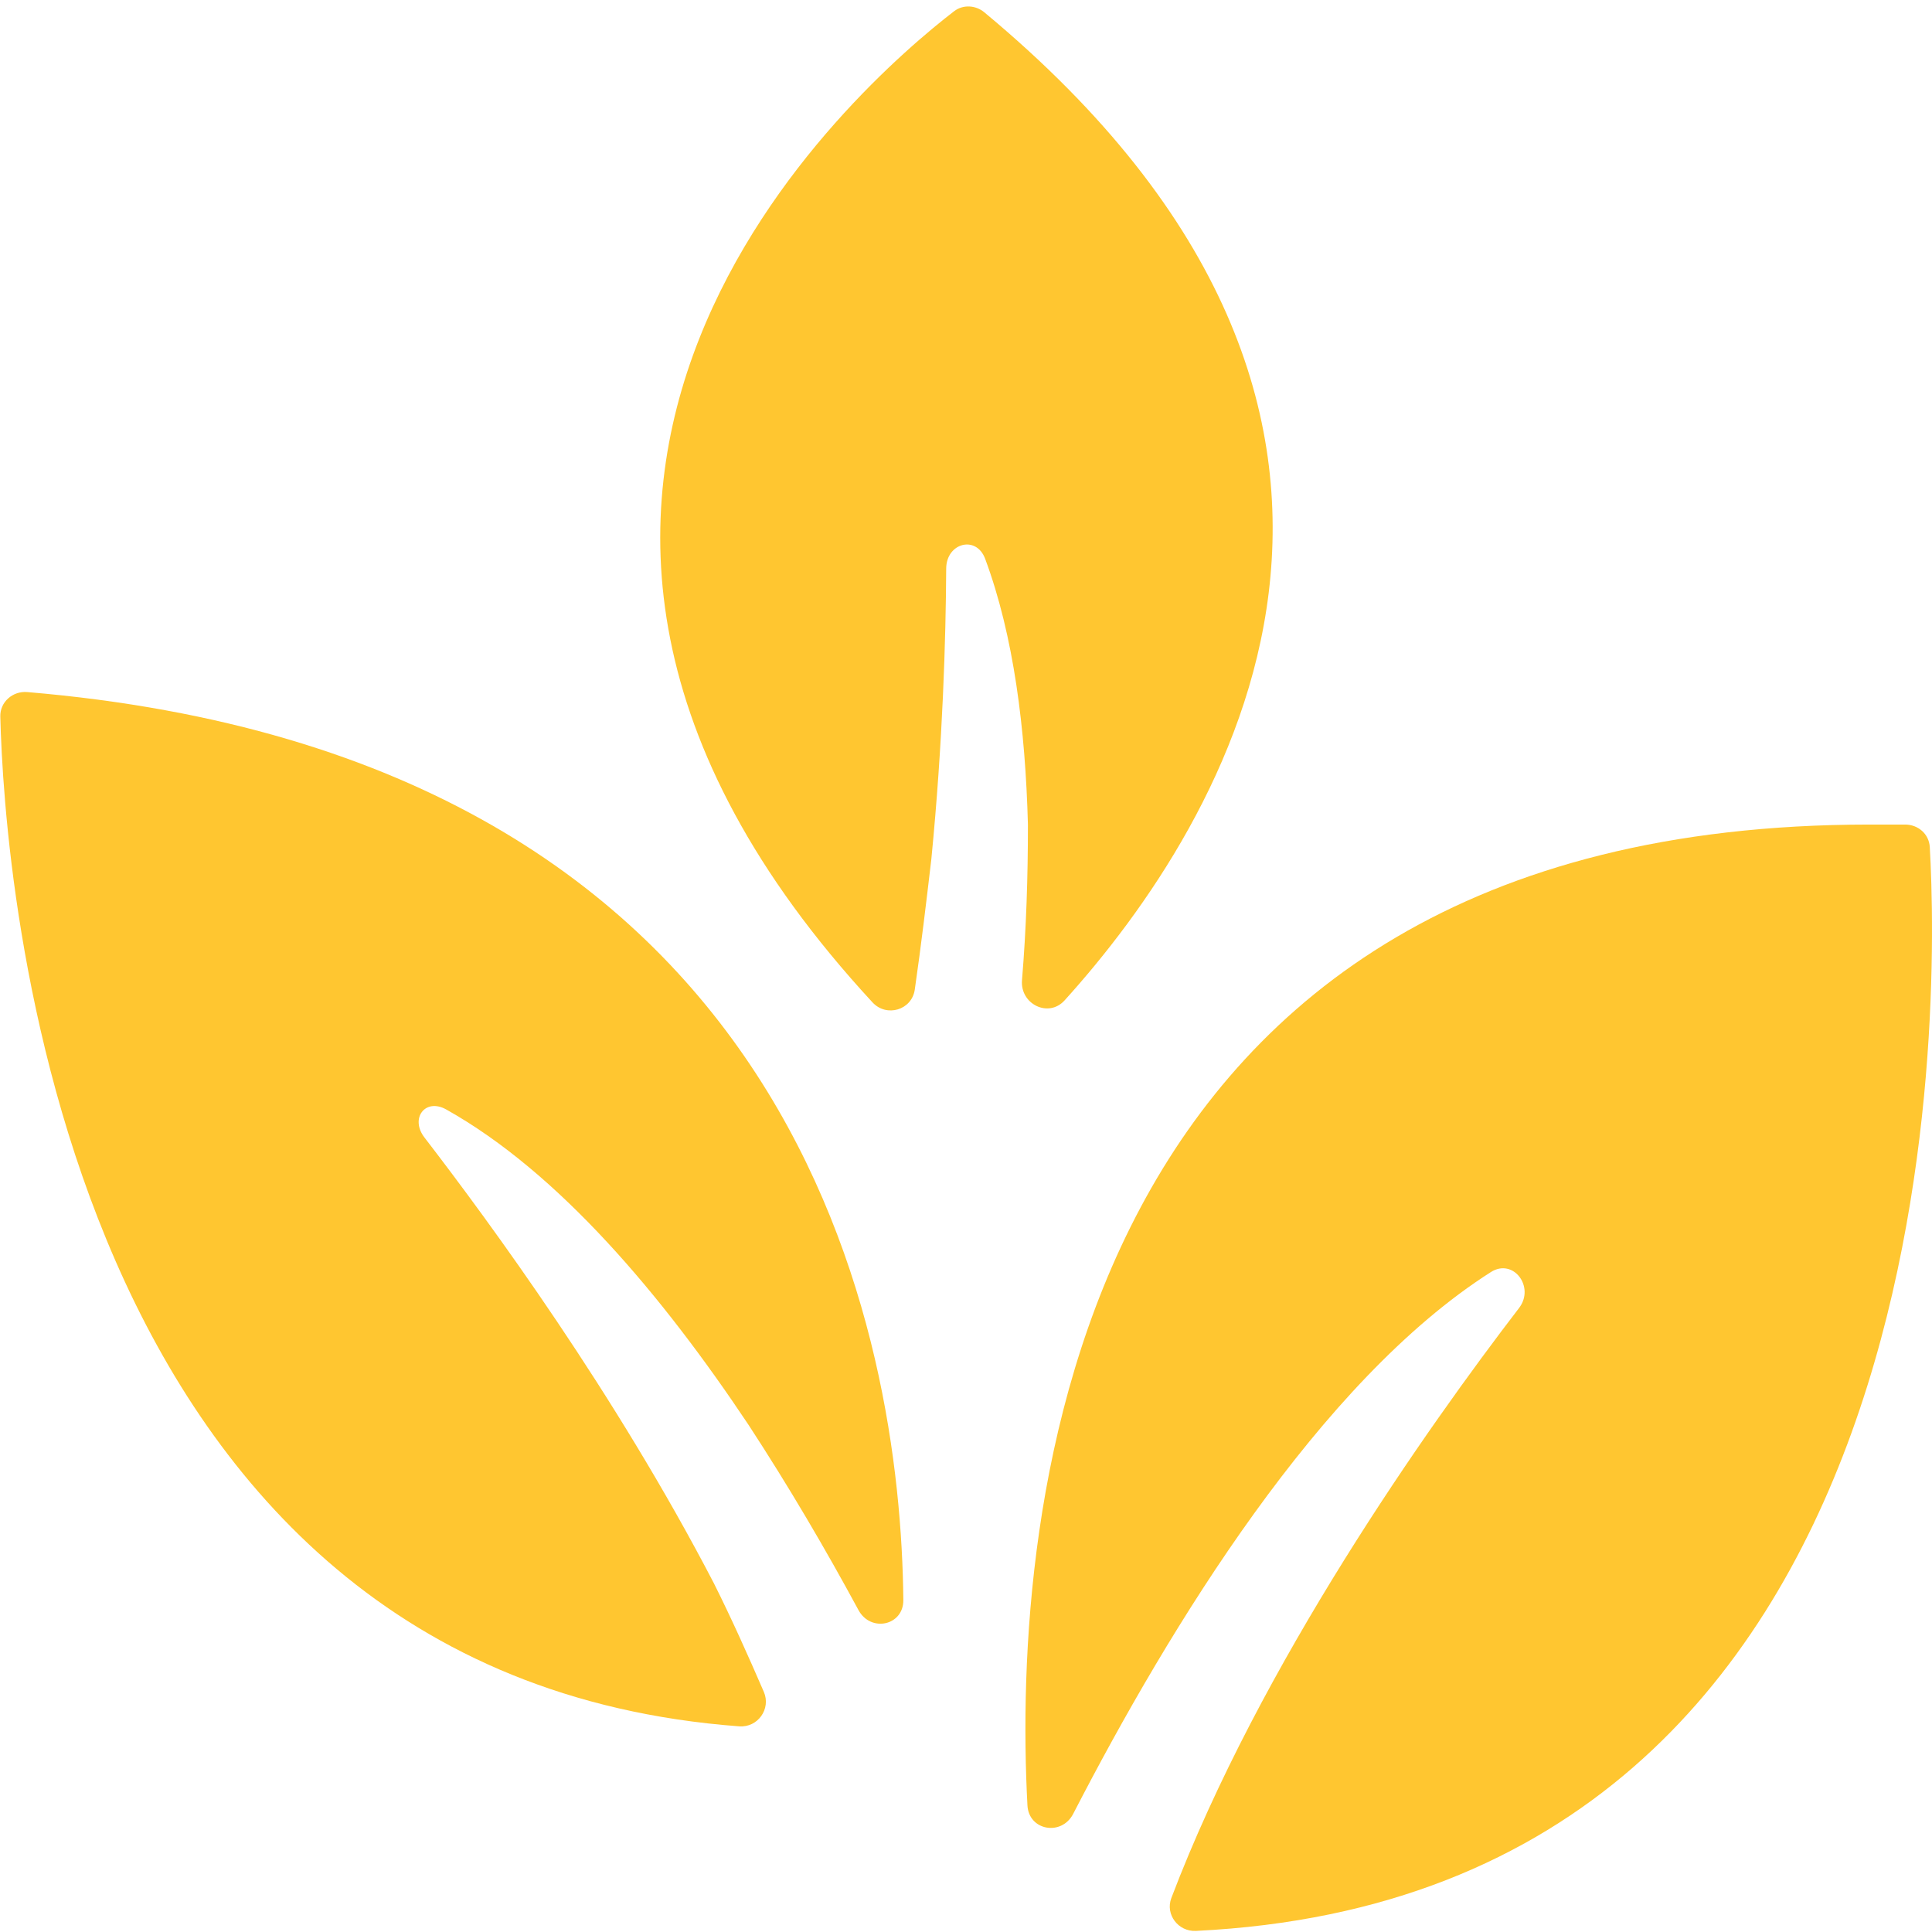
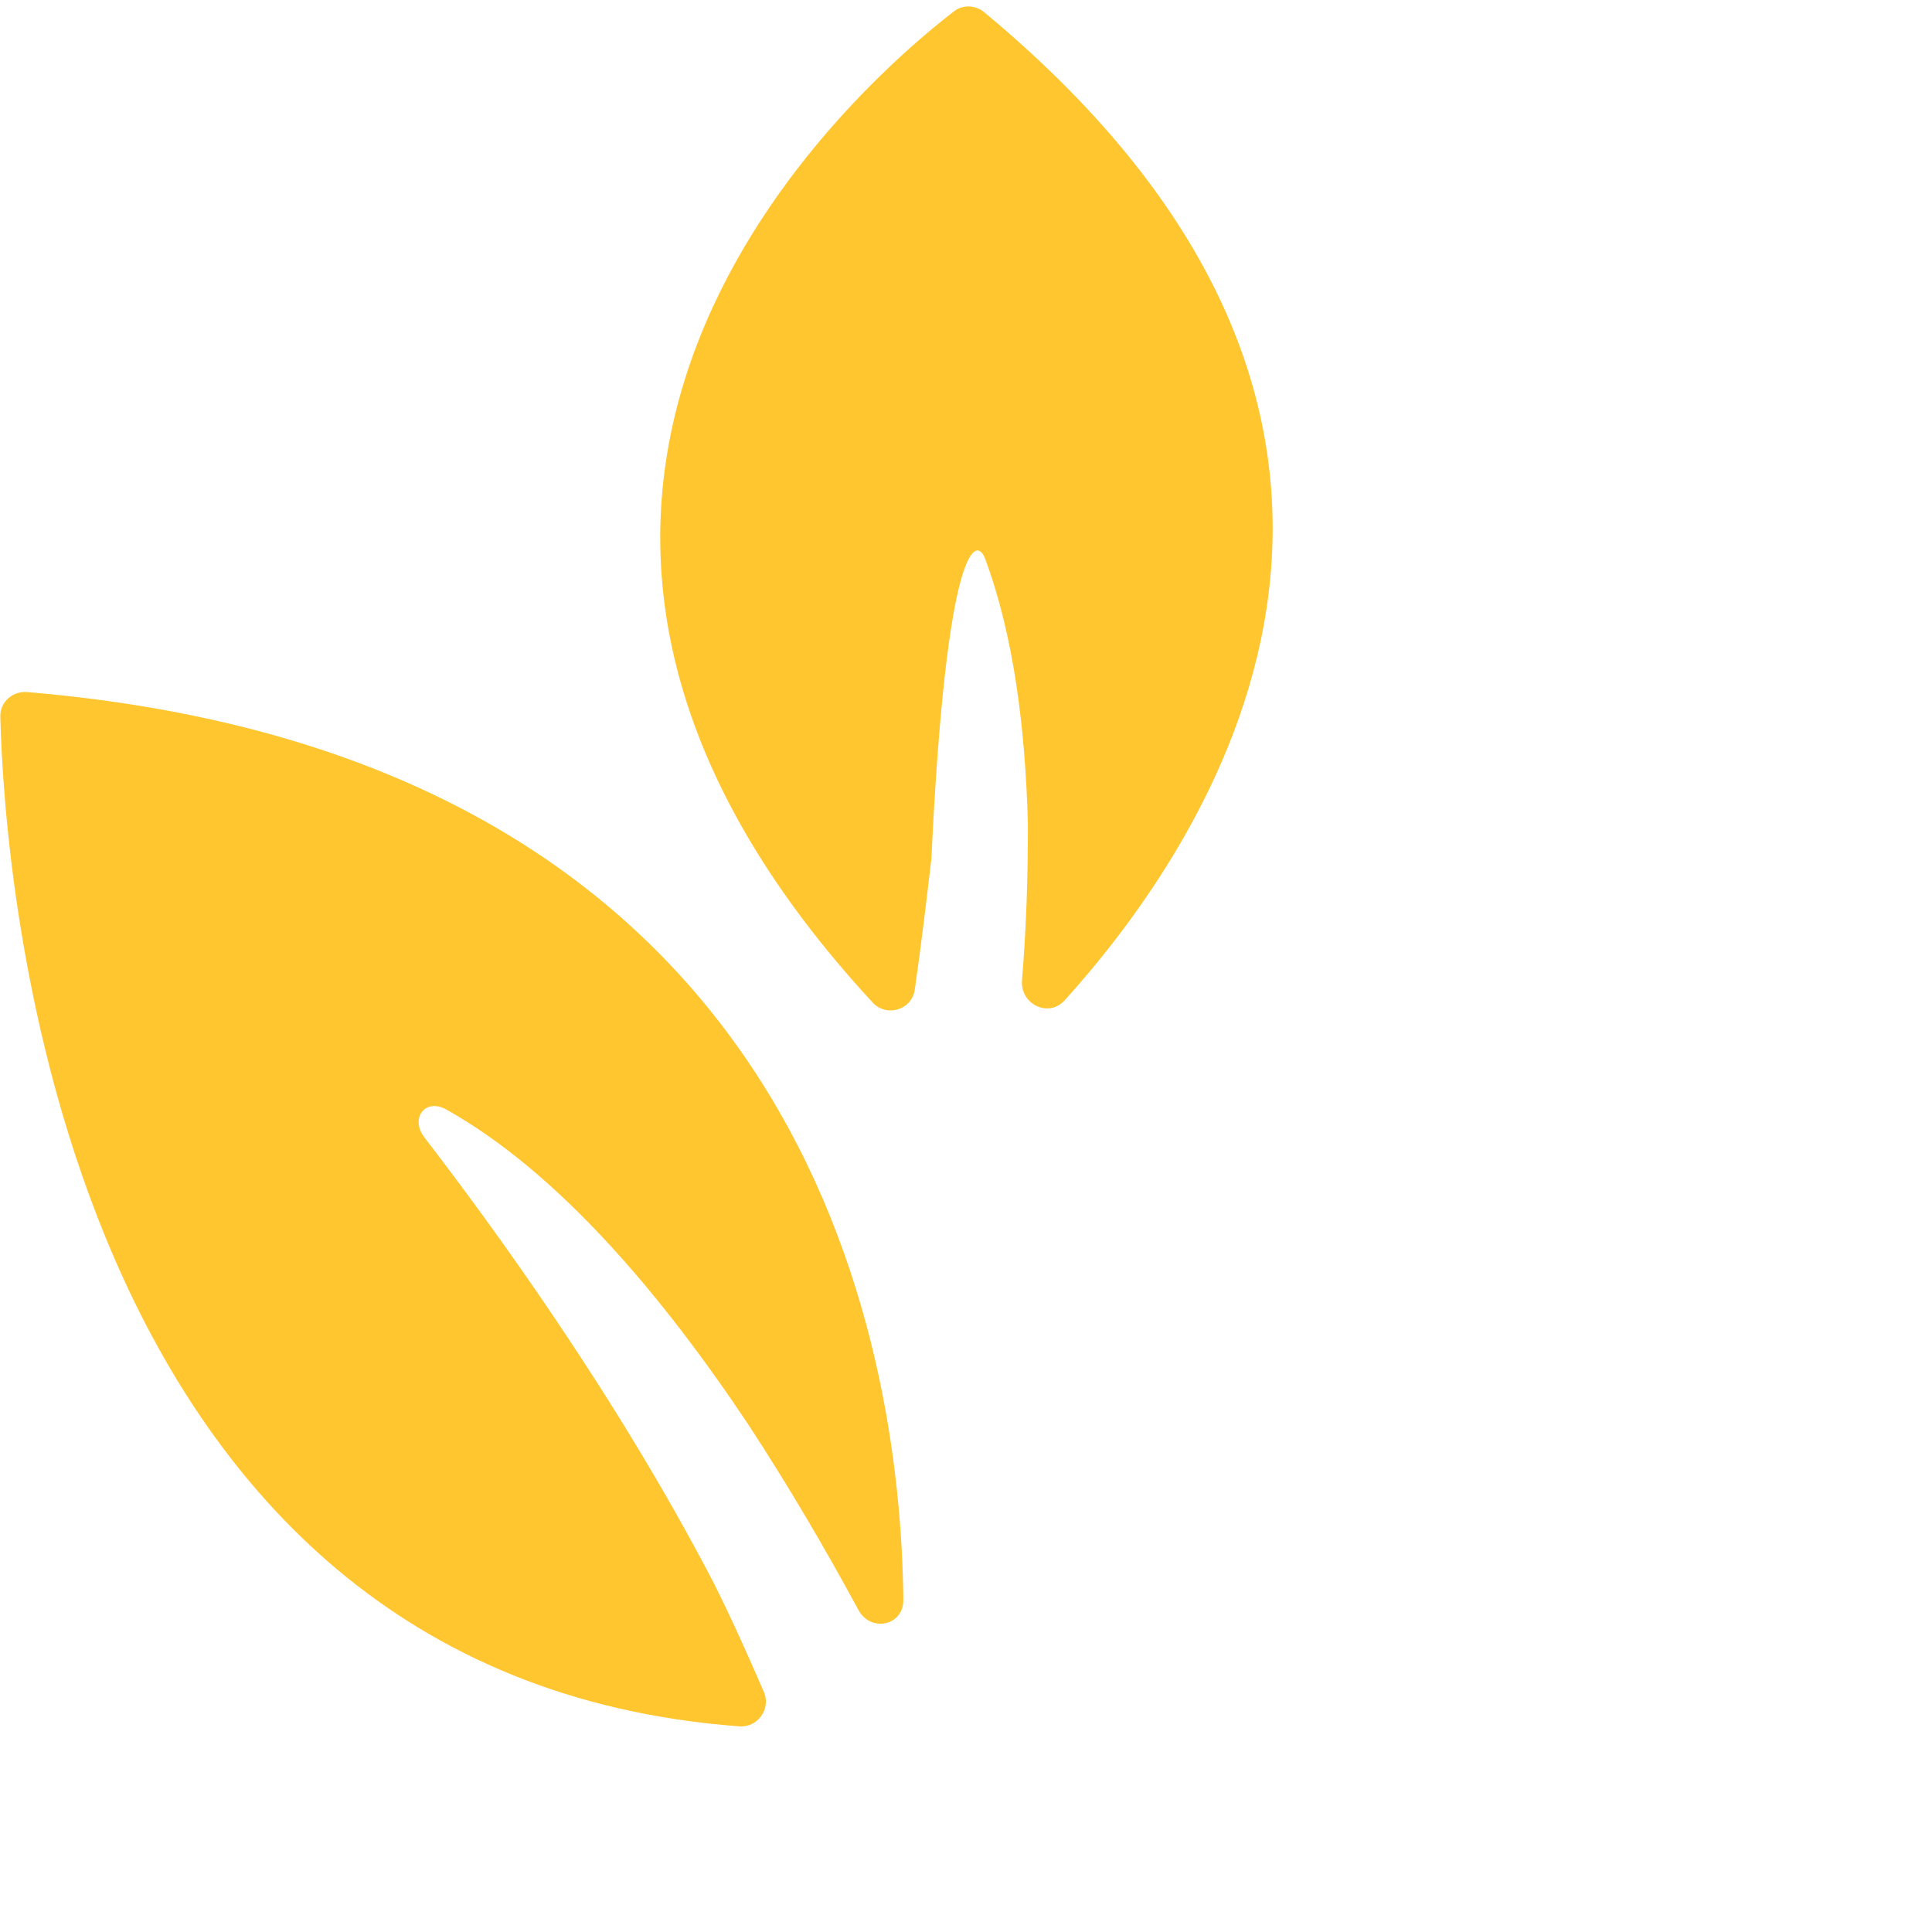
<svg xmlns="http://www.w3.org/2000/svg" width="76" height="76" viewBox="0 0 76 76" fill="none">
-   <path d="M75.913 33.322C75.883 32.807 75.456 32.436 74.94 32.436C74.484 32.436 74.039 32.436 73.544 32.436C41.862 32.436 39.816 59.705 40.417 71.019C40.47 72.014 41.76 72.237 42.217 71.352C46.026 63.966 51.917 54.324 58.649 50.039C59.529 49.479 60.391 50.626 59.756 51.454C56.145 56.158 49.576 65.459 46.078 74.663C45.832 75.311 46.349 75.99 47.041 75.957C76.973 74.505 76.26 39.384 75.913 33.322Z" fill="#FFC630" />
  <path d="M1.071 27.224C0.501 27.176 -0.003 27.615 0.012 28.187C0.166 34.362 2.266 65.903 29.08 67.91C29.809 67.964 30.338 67.224 30.047 66.553C29.432 65.133 28.798 63.713 28.088 62.293C24.207 54.821 19.286 48.111 16.697 44.746C16.119 43.994 16.726 43.181 17.554 43.644C21.971 46.118 26.04 50.941 29.445 56.05C31.029 58.473 32.486 60.96 33.77 63.336C34.251 64.225 35.545 63.951 35.535 62.94C35.433 52.789 31.687 29.805 1.071 27.224Z" fill="#FFC630" />
-   <path d="M38.719 0.483C38.379 0.2 37.883 0.172 37.533 0.441C33.896 3.239 15.483 19.048 34.323 39.432C34.875 40.029 35.869 39.734 35.985 38.929C36.238 37.181 36.438 35.487 36.637 33.793C37.089 29.193 37.206 25.096 37.221 22.364C37.227 21.358 38.403 21.04 38.754 21.983C39.881 25.014 40.337 28.689 40.436 32.436C40.436 34.476 40.373 36.516 40.203 38.557C40.124 39.499 41.244 40.054 41.878 39.353C48.188 32.374 58.034 16.526 38.719 0.483Z" fill="#FFC630" />
+   <path d="M38.719 0.483C38.379 0.2 37.883 0.172 37.533 0.441C33.896 3.239 15.483 19.048 34.323 39.432C34.875 40.029 35.869 39.734 35.985 38.929C36.238 37.181 36.438 35.487 36.637 33.793C37.227 21.358 38.403 21.04 38.754 21.983C39.881 25.014 40.337 28.689 40.436 32.436C40.436 34.476 40.373 36.516 40.203 38.557C40.124 39.499 41.244 40.054 41.878 39.353C48.188 32.374 58.034 16.526 38.719 0.483Z" fill="#FFC630" />
</svg>